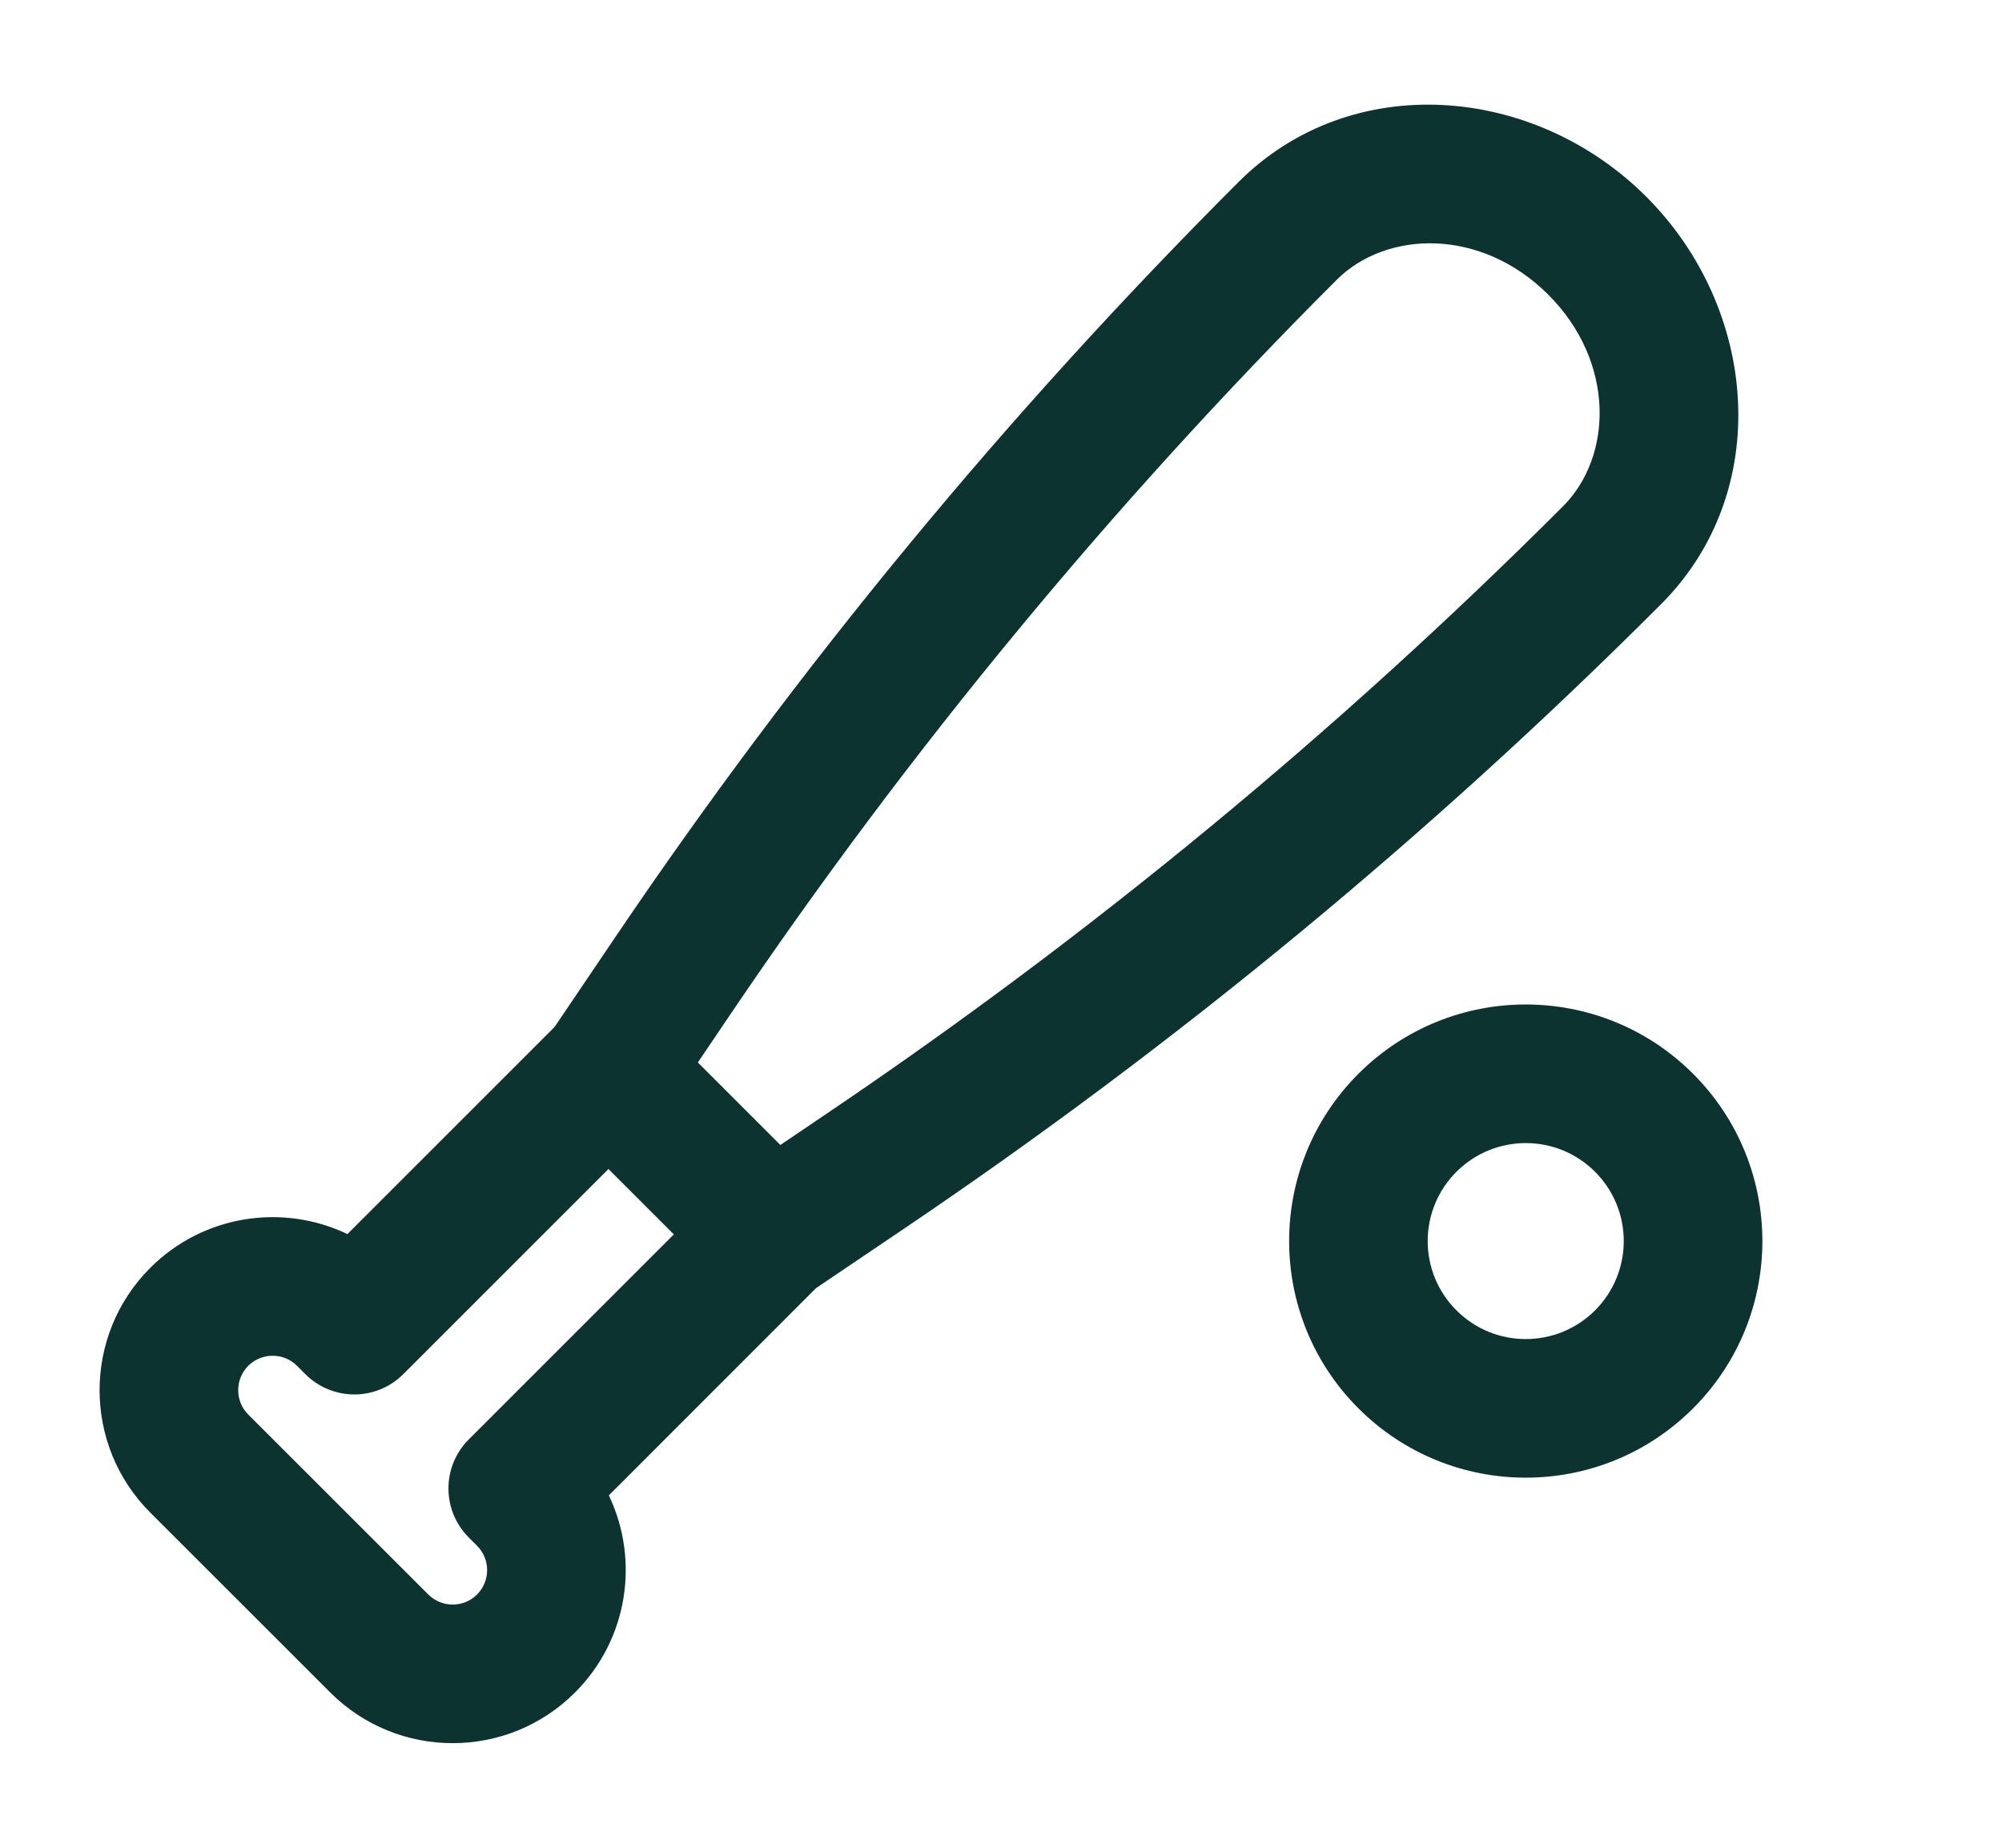
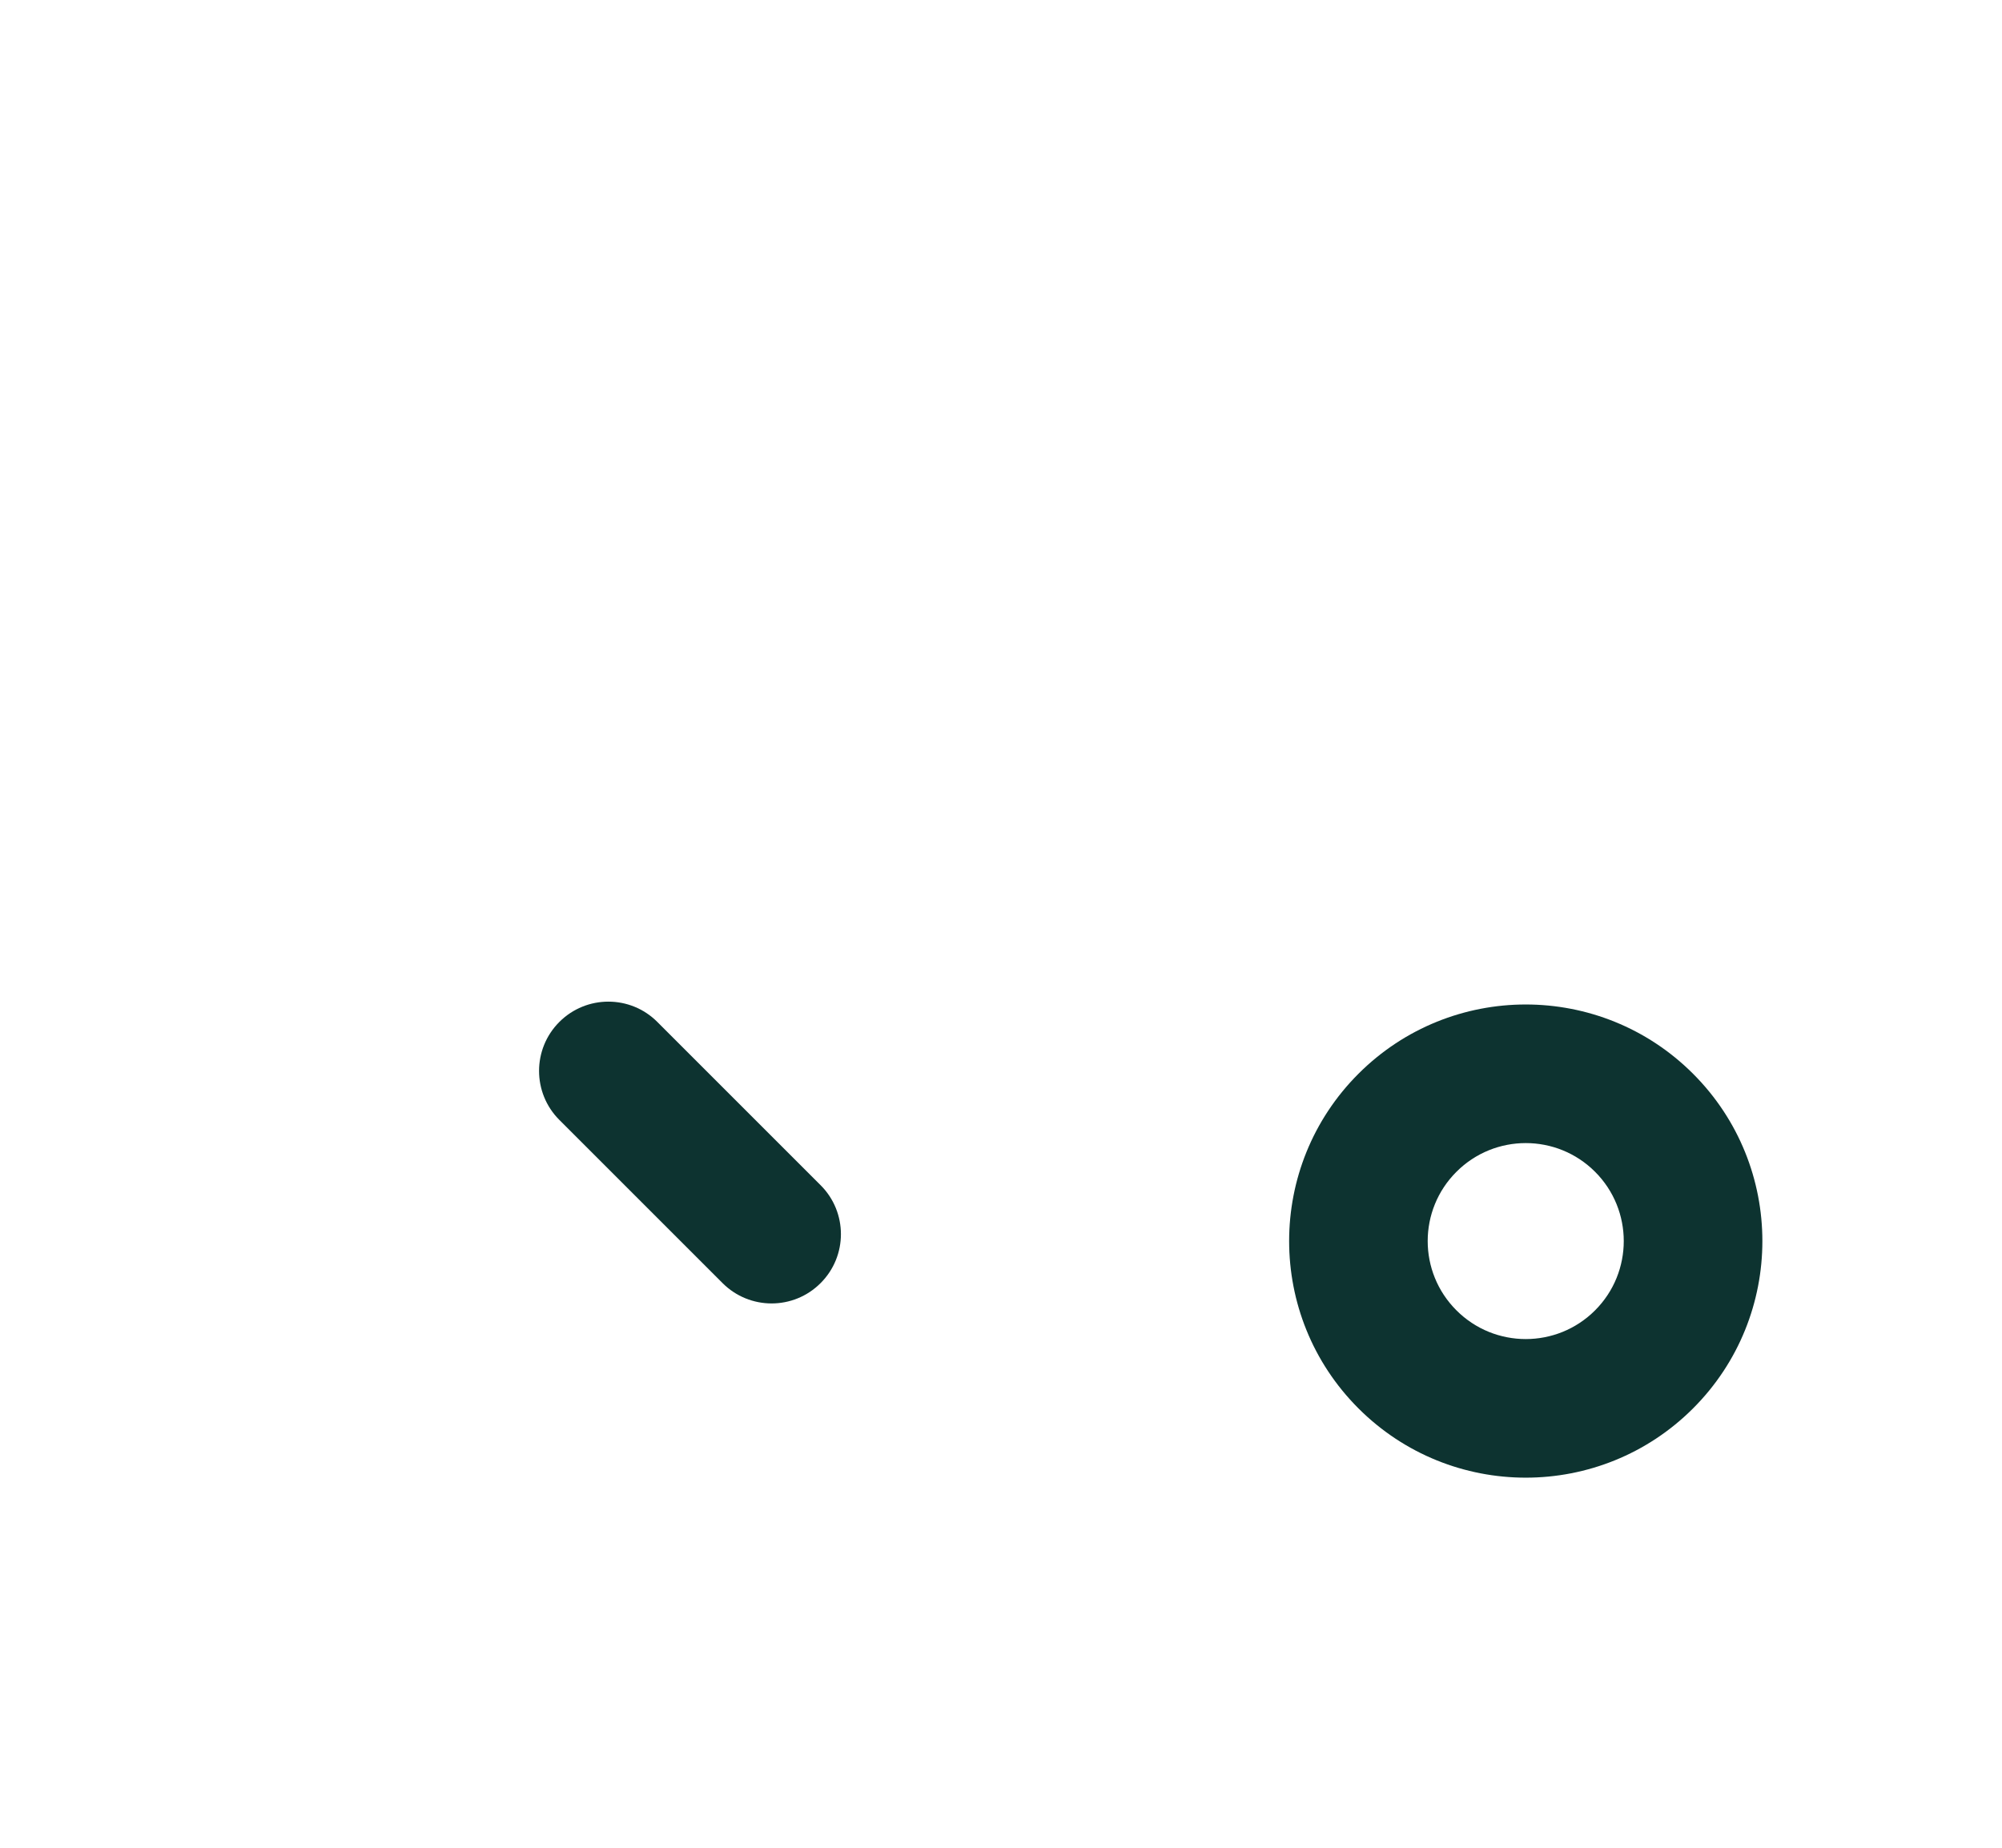
<svg xmlns="http://www.w3.org/2000/svg" width="26" height="24" viewBox="0 0 26 24" fill="none">
  <path fill-rule="evenodd" clip-rule="evenodd" d="M20.715 15.22C20.218 14.723 19.412 14.723 18.915 15.22C18.417 15.717 18.417 16.523 18.915 17.02C19.412 17.517 20.218 17.517 20.715 17.02C21.212 16.523 21.212 15.717 20.715 15.22ZM21.988 13.947C20.788 12.747 18.842 12.747 17.642 13.947L18.278 14.584L17.642 13.947L17.642 13.947C16.442 15.147 16.442 17.093 17.642 18.293L18.278 17.657L17.642 18.293C18.842 19.493 20.788 19.493 21.988 18.293C23.188 17.093 23.188 15.147 21.988 13.947Z" fill="#0D3330" />
-   <path fill-rule="evenodd" clip-rule="evenodd" d="M20.107 3.827C19.237 2.958 18.009 2.986 17.358 3.636C14.434 6.56 11.796 9.756 9.48 13.183C9.48 13.183 9.48 13.183 9.48 13.183L8.646 14.417C8.614 14.464 8.578 14.509 8.537 14.549L5.238 17.848C4.887 18.2 4.317 18.2 3.965 17.848L3.857 17.74C3.683 17.566 3.399 17.566 3.224 17.74C3.05 17.915 3.05 18.199 3.224 18.373L5.562 20.71C5.737 20.885 6.021 20.885 6.195 20.711C6.37 20.536 6.37 20.252 6.195 20.077L6.087 19.969C5.919 19.801 5.824 19.572 5.824 19.333C5.824 19.094 5.919 18.865 6.087 18.697L9.386 15.398L10.023 16.034L9.518 15.289L10.752 14.454C14.178 12.139 17.375 9.5 20.298 6.577C20.949 5.926 20.977 4.697 20.107 3.827ZM10.598 16.731L7.907 19.423C8.307 20.259 8.16 21.291 7.468 21.983C6.591 22.861 5.167 22.861 4.289 21.983L1.951 19.646C1.074 18.769 1.074 17.345 1.951 16.468C2.644 15.775 3.676 15.629 4.512 16.029L7.203 13.338L7.989 12.175C10.369 8.654 13.08 5.368 16.085 2.364M16.085 2.364C17.55 0.899 19.924 1.099 21.38 2.555C22.836 4.011 23.036 6.384 21.571 7.849C18.567 10.854 15.281 13.566 11.76 15.946L10.598 16.731" fill="#0D3330" />
  <path fill-rule="evenodd" clip-rule="evenodd" d="M7.264 13.274C7.616 12.922 8.186 12.922 8.537 13.274L10.657 15.394C11.009 15.745 11.009 16.315 10.657 16.666C10.306 17.018 9.736 17.018 9.384 16.666L7.264 14.546C6.913 14.195 6.913 13.625 7.264 13.274Z" fill="#0D3330" />
</svg>